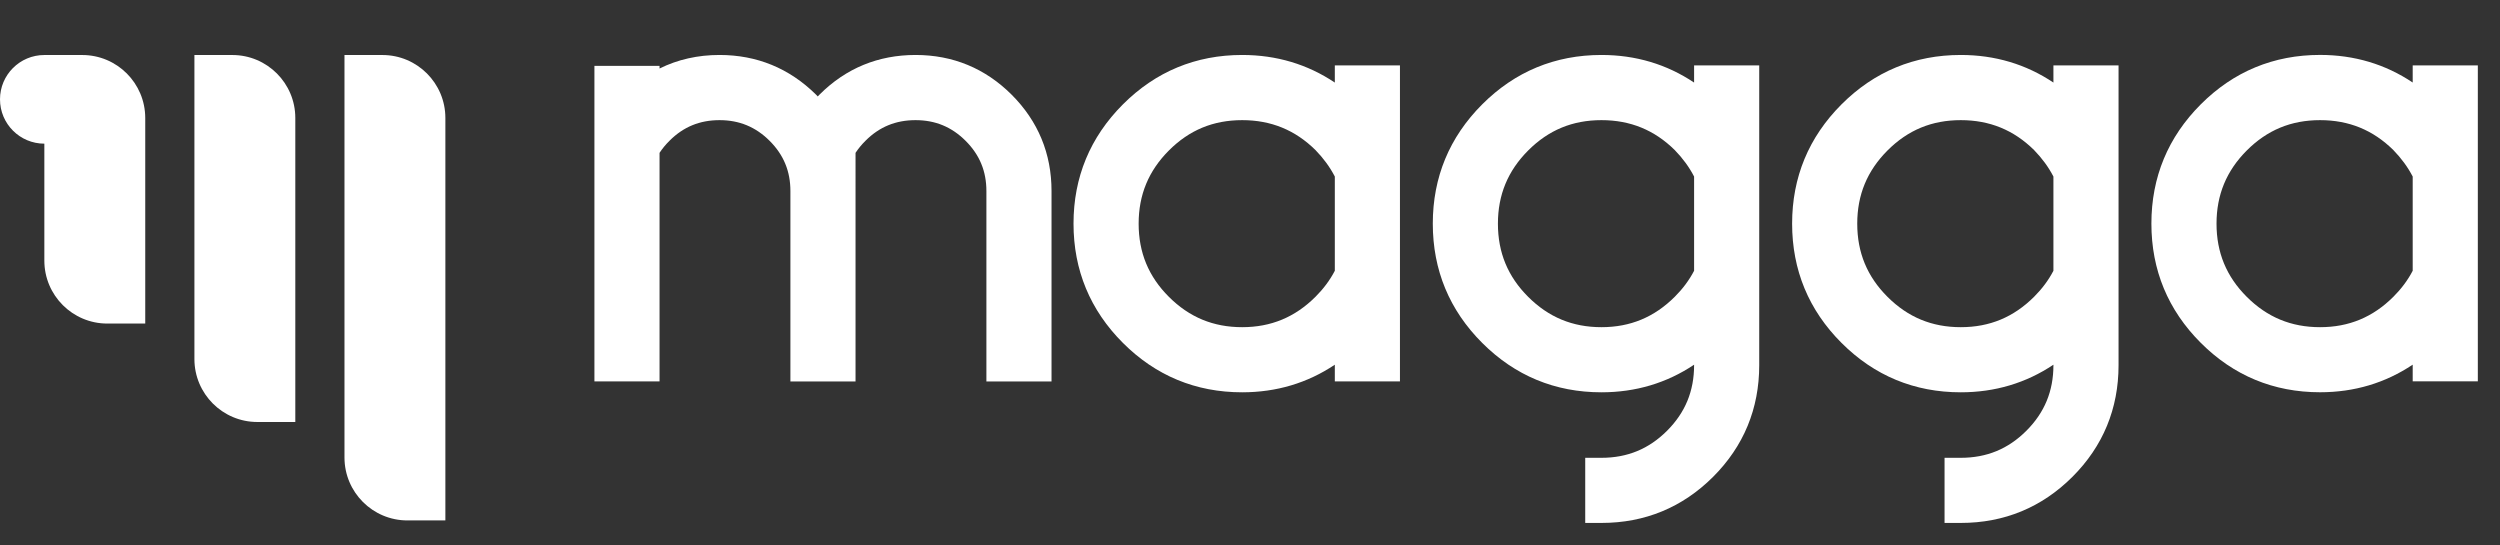
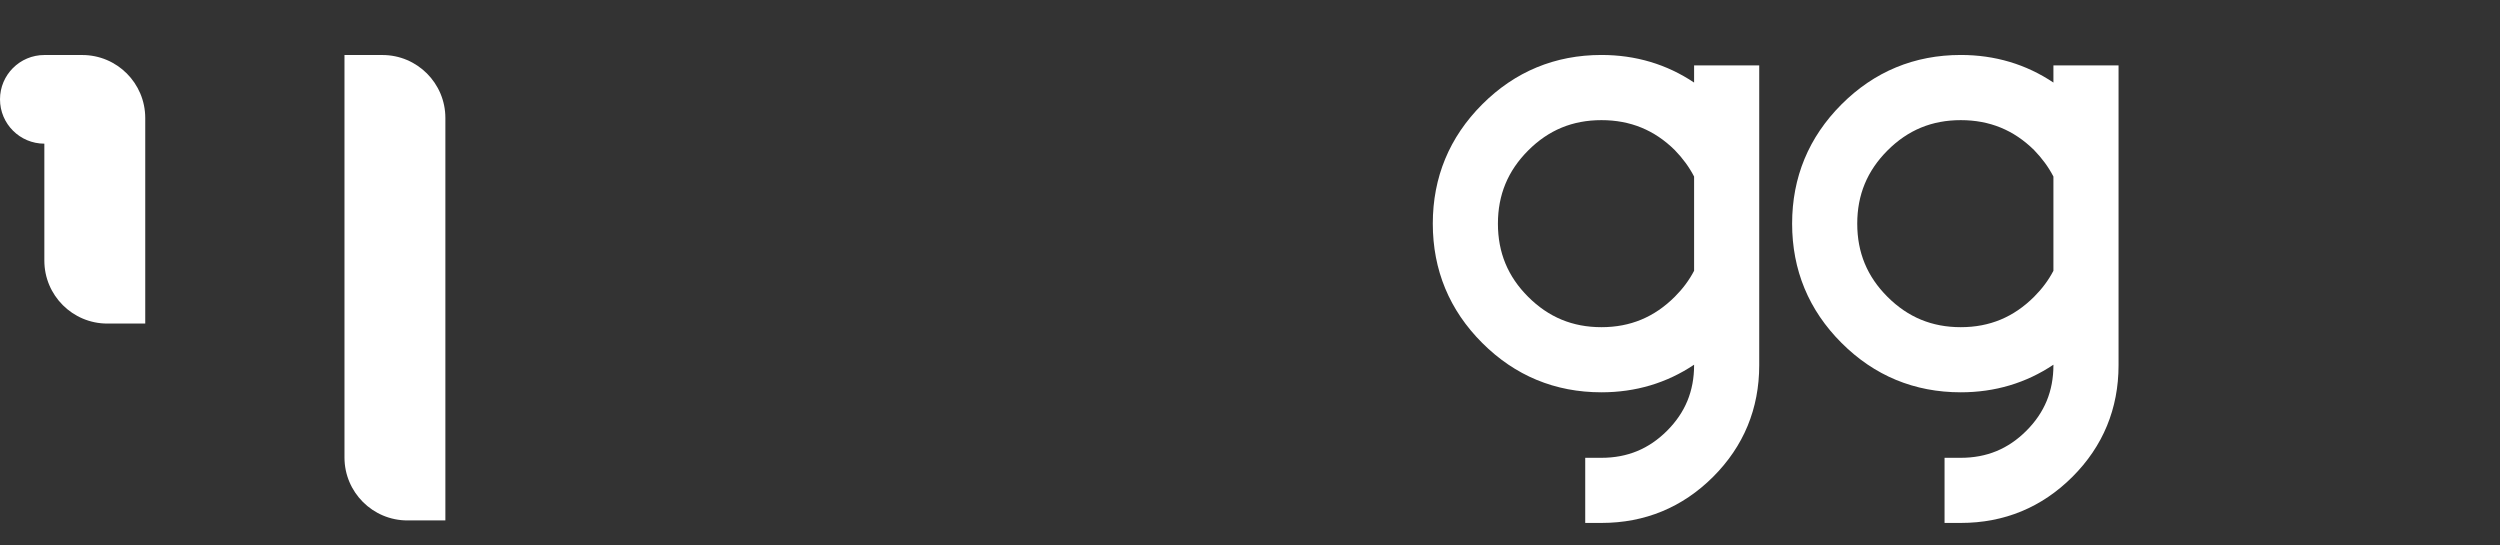
<svg xmlns="http://www.w3.org/2000/svg" version="1.1" id="Layer_1" x="0px" y="0px" viewBox="0 0 538.93 117.52" style="enable-background:new 0 0 538.93 117.52;" xml:space="preserve">
  <rect x="0" y="0" width="538.93" height="117.52" fill="#333333" stroke="none" />
  <style type="text/css">
	.st0{fill:#FFFFFF;}
</style>
  <g id="XMLID_23_">
    <g id="XMLID_27_">
-       <path id="XMLID_40_" class="st0" d="M197.37,11.85c-8.06,0-15.02,2.87-20.69,8.53c-0.13,0.13-0.27,0.27-0.4,0.41    c-0.1-0.11-0.2-0.22-0.31-0.33l-0.09-0.09c-5.73-5.65-12.71-8.52-20.77-8.52c-4.7,0-9.02,0.98-12.93,2.92V14.2h-14.04v68.02h14.04    V32.95c0.59-0.9,1.31-1.78,2.17-2.63c2.97-2.97,6.5-4.42,10.76-4.42s7.8,1.46,10.81,4.47c3.01,3.01,4.47,6.54,4.47,10.81v41.05    h14.04V32.95c0.59-0.9,1.31-1.78,2.17-2.63c2.97-2.97,6.5-4.42,10.76-4.42c4.27,0,7.8,1.46,10.81,4.47    c3.01,3.01,4.47,6.54,4.47,10.81v41.05h14.04V41.17c0-8.06-2.89-15.04-8.58-20.74C212.4,14.74,205.43,11.85,197.37,11.85z" />
-       <path id="XMLID_37_" class="st0" d="M287.75,17.8c-5.9-3.95-12.59-5.95-19.97-5.95c-9.99,0-18.65,3.58-25.71,10.65    c-7.07,7.07-10.65,15.72-10.65,25.71c0,10,3.58,18.65,10.65,25.71c7.06,7.07,15.71,10.65,25.71,10.65c7.38,0,14.07-2,19.97-5.95    v3.6h14.04V14.1h-14.04V17.8z M287.75,58.37c-1.04,2-2.43,3.87-4.14,5.58c-4.43,4.43-9.61,6.58-15.83,6.58    c-6.23,0-11.39-2.14-15.79-6.53c-4.4-4.39-6.53-9.56-6.53-15.78c0-6.23,2.14-11.39,6.53-15.79c4.4-4.4,9.56-6.53,15.79-6.53    c6.23,0,11.42,2.13,15.8,6.45c1.72,1.77,3.12,3.68,4.17,5.71V58.37z" />
      <path id="XMLID_34_" class="st0" d="M365.2,17.8c-5.9-3.95-12.59-5.95-19.97-5.95c-9.99,0-18.65,3.58-25.71,10.65    c-7.07,7.07-10.65,15.72-10.65,25.71c0,10,3.58,18.65,10.65,25.71c7.06,7.07,15.71,10.65,25.71,10.65c7.38,0,14.07-2,19.97-5.95    v0.1c0,5.59-1.91,10.22-5.83,14.14c-3.92,3.92-8.55,5.83-14.14,5.83h-3.5v14.04h3.5c9.37,0,17.47-3.35,24.07-9.94    c6.6-6.6,9.94-14.7,9.94-24.07V14.1H365.2V17.8z M365.2,58.37c-1.04,2-2.43,3.87-4.14,5.58c-4.43,4.43-9.61,6.58-15.83,6.58    c-6.23,0-11.39-2.14-15.79-6.53c-4.4-4.39-6.53-9.56-6.53-15.78c0-6.23,2.14-11.39,6.53-15.79c4.4-4.4,9.56-6.53,15.79-6.53    c6.23,0,11.42,2.13,15.8,6.45c1.72,1.77,3.12,3.68,4.17,5.71V58.37z" />
      <path id="XMLID_31_" class="st0" d="M442.66,17.8c-5.9-3.95-12.59-5.95-19.97-5.95c-9.99,0-18.65,3.58-25.71,10.65    c-7.07,7.07-10.65,15.72-10.65,25.71c0,10,3.58,18.65,10.65,25.71c7.06,7.07,15.71,10.65,25.71,10.65c7.38,0,14.07-2,19.97-5.95    v0.1c0,5.59-1.91,10.22-5.83,14.14c-3.92,3.92-8.55,5.83-14.14,5.83h-3.5v14.04h3.5c9.37,0,17.47-3.35,24.07-9.94    c6.6-6.6,9.94-14.7,9.94-24.07V14.1h-14.04V17.8z M442.66,58.37c-1.04,2-2.43,3.87-4.14,5.58c-4.43,4.43-9.61,6.58-15.83,6.58    c-6.23,0-11.39-2.14-15.79-6.53c-4.4-4.39-6.53-9.56-6.53-15.78c0-6.23,2.14-11.39,6.53-15.79c4.4-4.4,9.56-6.53,15.79-6.53    c6.23,0,11.42,2.13,15.8,6.45c1.72,1.77,3.12,3.68,4.17,5.71V58.37z" />
-       <path id="XMLID_28_" class="st0" d="M520.11,14.1v3.69c-5.9-3.95-12.59-5.95-19.97-5.95c-9.99,0-18.65,3.58-25.71,10.65    c-7.07,7.07-10.65,15.72-10.65,25.71c0,10,3.58,18.65,10.65,25.71c7.06,7.07,15.71,10.65,25.71,10.65c7.38,0,14.07-2,19.97-5.95    v3.6h14.04V14.1H520.11z M520.11,58.37c-1.04,2-2.43,3.87-4.14,5.58c-4.43,4.43-9.61,6.58-15.83,6.58    c-6.23,0-11.39-2.14-15.79-6.53c-4.4-4.39-6.53-9.56-6.53-15.78c0-6.23,2.14-11.39,6.53-15.79c4.4-4.4,9.56-6.53,15.79-6.53    c6.23,0,11.42,2.13,15.8,6.45c1.72,1.77,3.12,3.68,4.17,5.71V58.37z" />
    </g>
    <path id="XMLID_26_" class="st0" d="M96.01,112.19h-8.18c-7.49,0-13.57-6.08-13.57-13.57V11.86h8.18c7.49,0,13.57,6.08,13.57,13.57   V112.19z" />
-     <path id="XMLID_25_" class="st0" d="M63.66,90.97h-8.18c-7.49,0-13.57-6.08-13.57-13.57V11.86h8.18c7.49,0,13.57,6.08,13.57,13.57   V90.97z" />
    <path id="XMLID_24_" class="st0" d="M17.73,11.86H9.56C4.28,11.86,0,16.14,0,21.41c0,5.28,4.28,9.56,9.56,9.56v25.21   c0,7.49,6.08,13.57,13.57,13.57h8.18V25.43C31.3,17.93,25.23,11.86,17.73,11.86z" />
  </g>
</svg>